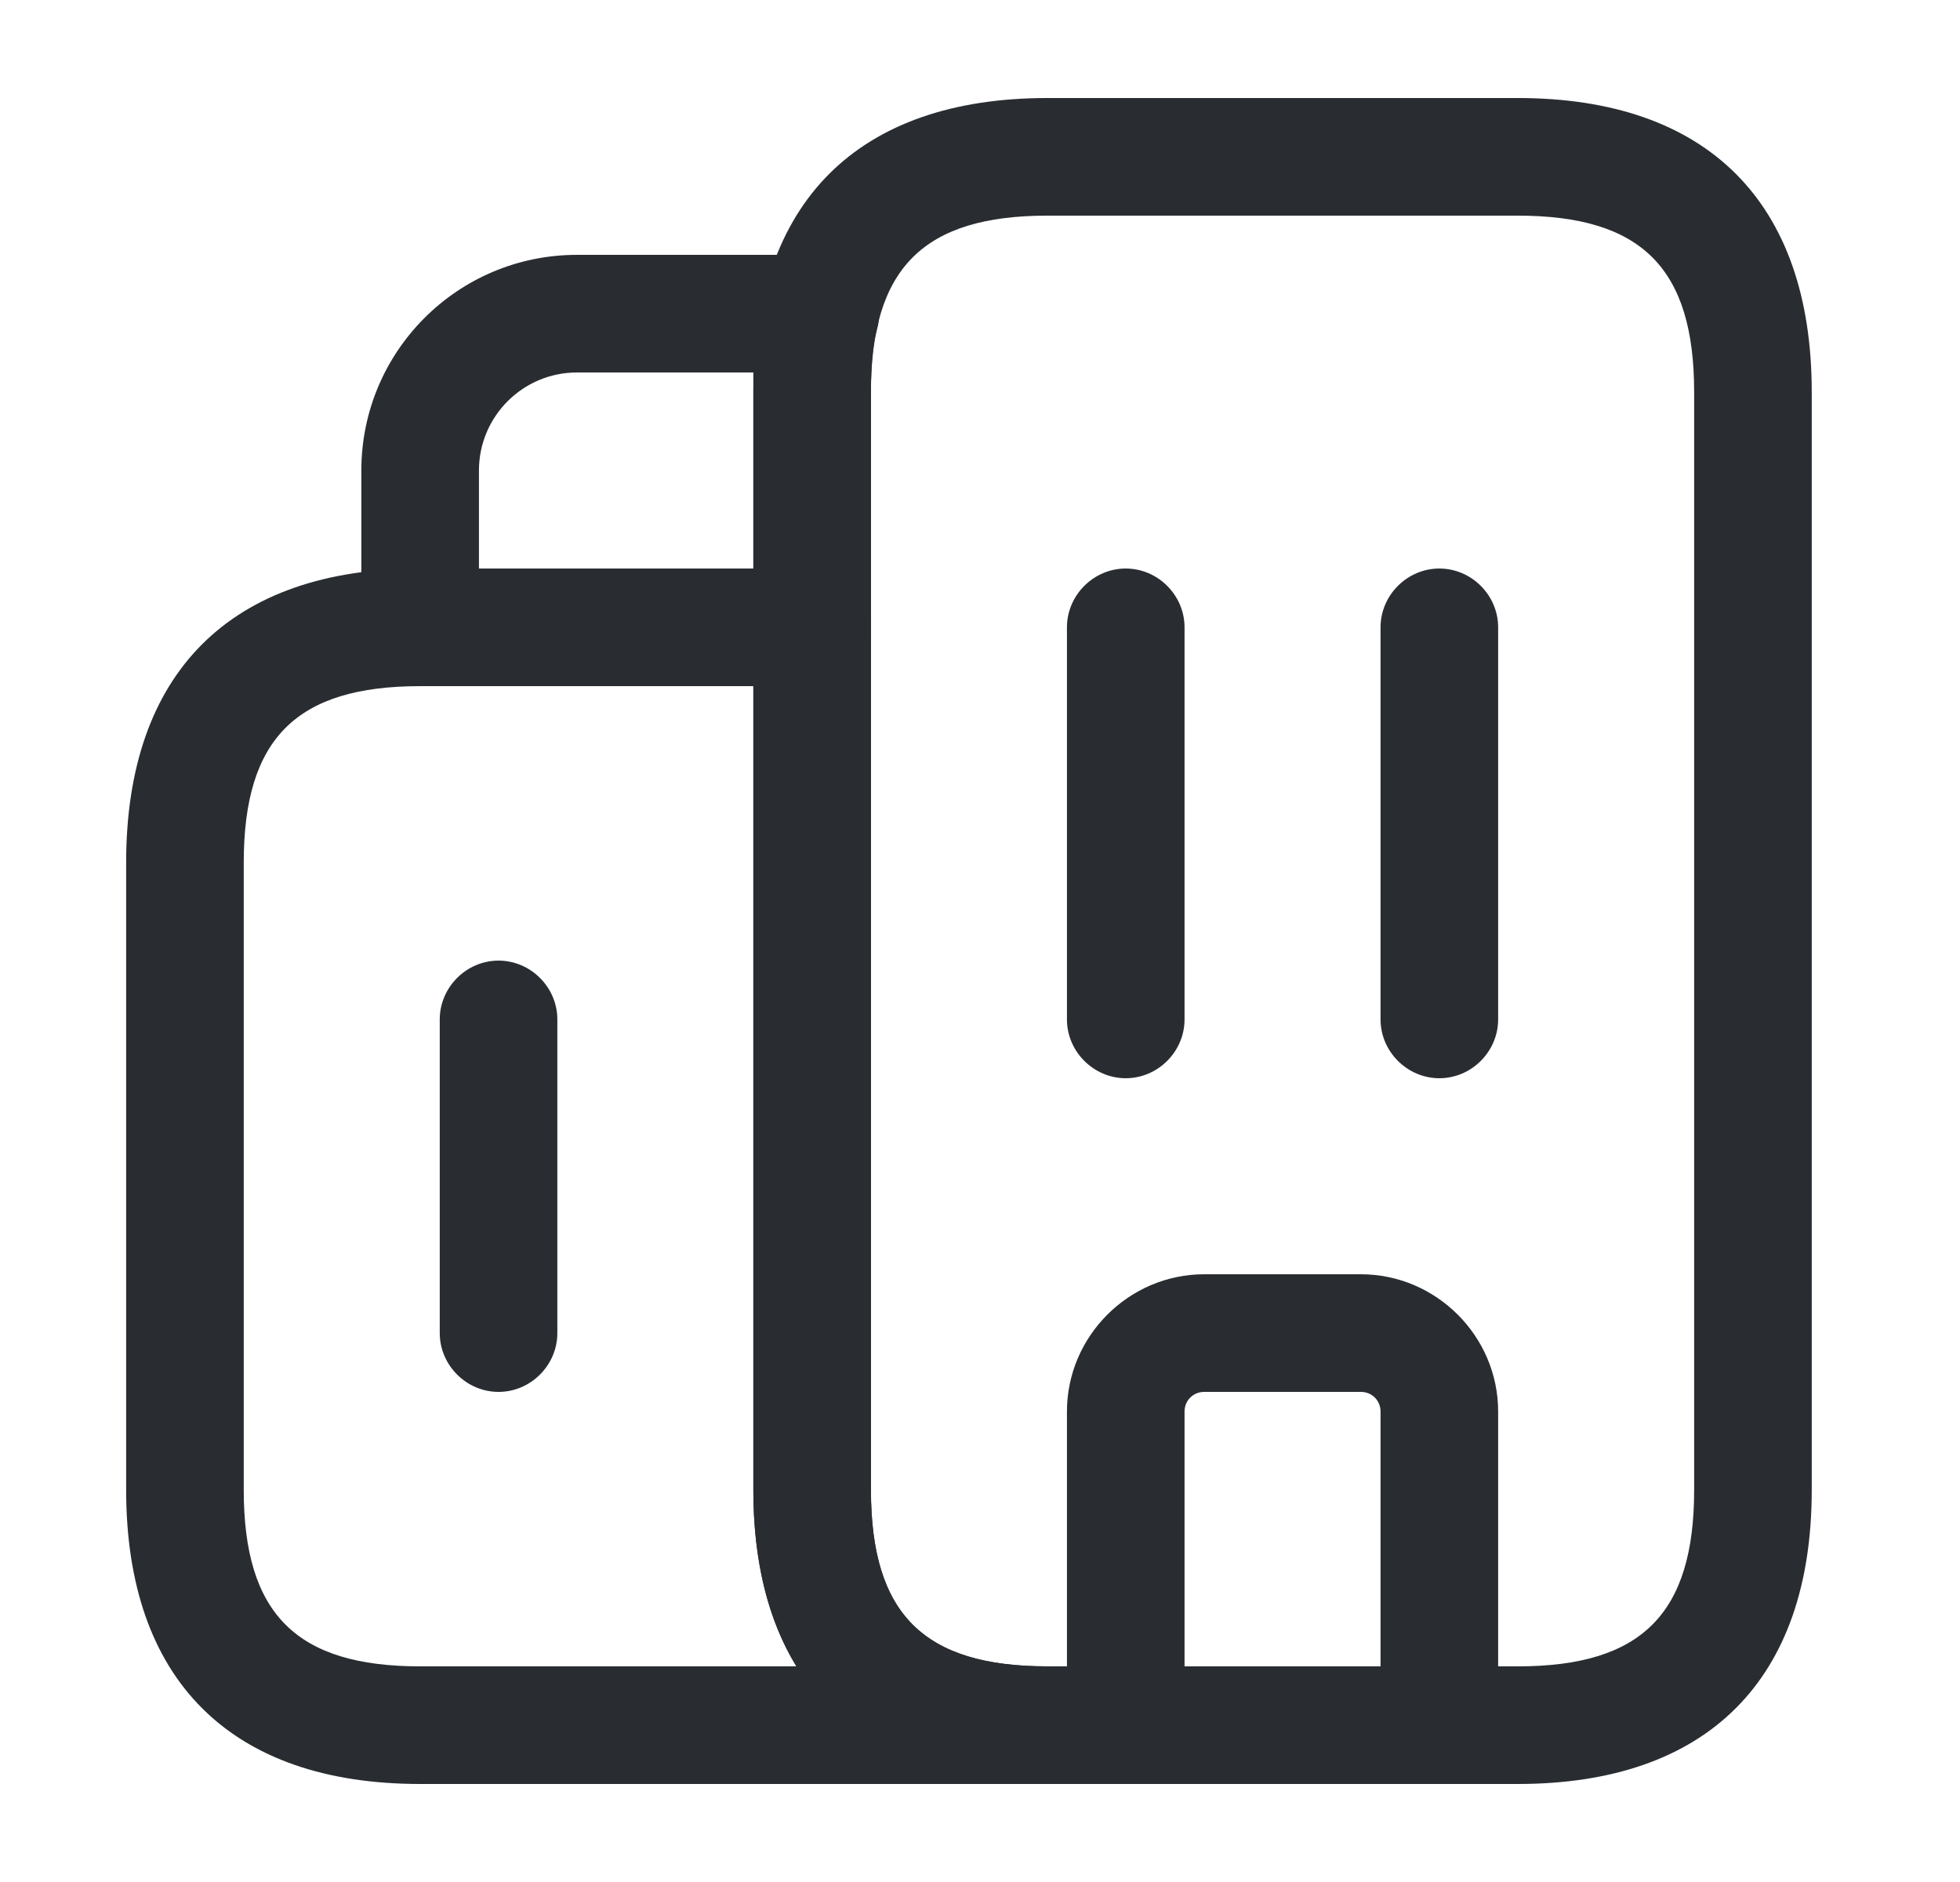
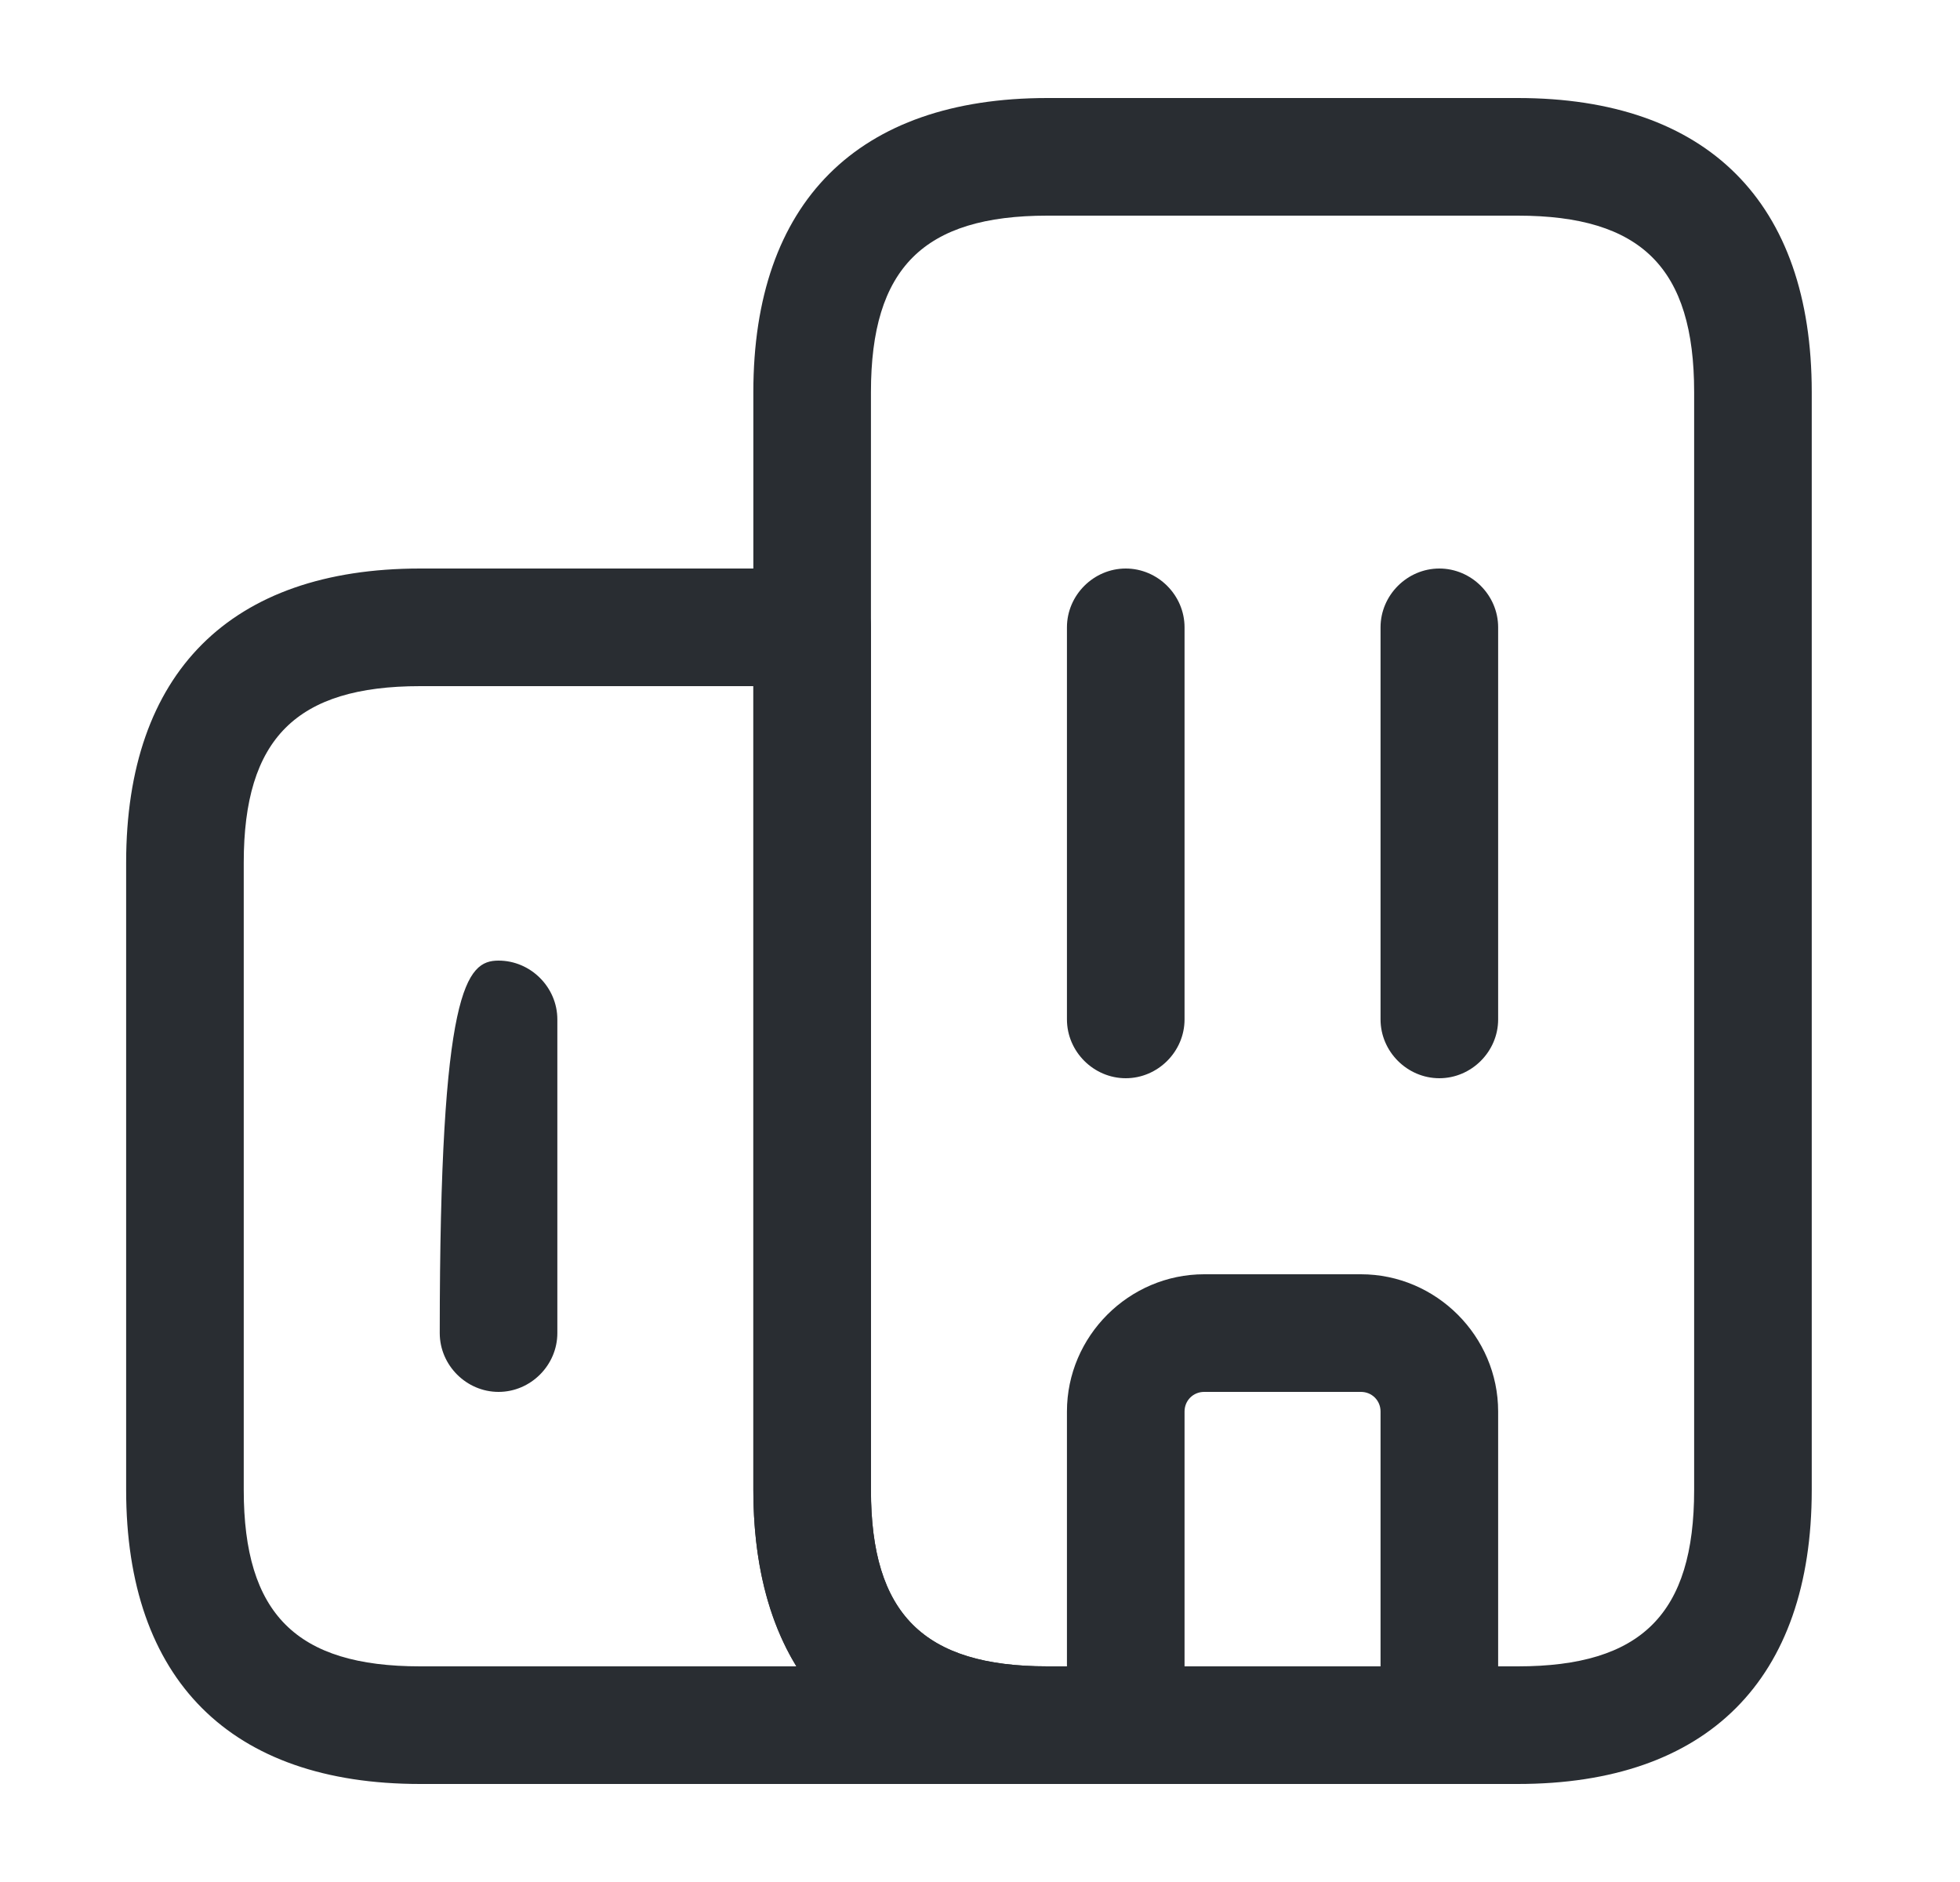
<svg xmlns="http://www.w3.org/2000/svg" width="25" height="24" viewBox="0 0 25 24" fill="none">
  <path d="M13.359 22.75H5.359C2.939 22.75 1.609 21.42 1.609 19V11C1.609 8.58 2.939 7.25 5.359 7.25H10.359C10.769 7.25 11.109 7.59 11.109 8V19C11.109 20.58 11.779 21.25 13.359 21.25C13.769 21.25 14.109 21.59 14.109 22C14.109 22.41 13.769 22.75 13.359 22.75ZM5.359 8.75C3.779 8.75 3.109 9.42 3.109 11V19C3.109 20.58 3.779 21.25 5.359 21.25H10.159C9.799 20.66 9.609 19.91 9.609 19V8.75H5.359Z" fill="#292D32" />
-   <path d="M10.359 8.75H5.359C4.949 8.75 4.609 8.41 4.609 8V6C4.609 4.48 5.839 3.25 7.359 3.25H10.469C10.699 3.25 10.919 3.36 11.059 3.54C11.199 3.73 11.249 3.97 11.189 4.19C11.129 4.41 11.109 4.66 11.109 5V8C11.109 8.41 10.769 8.75 10.359 8.75ZM6.109 7.25H9.609V5C9.609 4.91 9.609 4.83 9.609 4.75H7.359C6.669 4.75 6.109 5.31 6.109 6V7.25Z" fill="#292D32" />
  <path d="M14.359 13.75C13.949 13.75 13.609 13.41 13.609 13V8C13.609 7.59 13.949 7.25 14.359 7.25C14.769 7.25 15.109 7.59 15.109 8V13C15.109 13.41 14.769 13.75 14.359 13.75Z" fill="#292D32" />
  <path d="M18.359 13.75C17.949 13.75 17.609 13.41 17.609 13V8C17.609 7.59 17.949 7.25 18.359 7.25C18.769 7.25 19.109 7.59 19.109 8V13C19.109 13.41 18.769 13.75 18.359 13.75Z" fill="#292D32" />
  <path d="M18.359 22.75H14.359C13.949 22.75 13.609 22.41 13.609 22V18C13.609 17.04 14.399 16.25 15.359 16.25H17.359C18.319 16.25 19.109 17.04 19.109 18V22C19.109 22.41 18.769 22.75 18.359 22.75ZM15.109 21.25H17.609V18C17.609 17.86 17.499 17.75 17.359 17.75H15.359C15.219 17.75 15.109 17.86 15.109 18V21.25Z" fill="#292D32" />
-   <path d="M6.359 17.75C5.949 17.75 5.609 17.41 5.609 17V13C5.609 12.59 5.949 12.25 6.359 12.25C6.769 12.25 7.109 12.59 7.109 13V17C7.109 17.41 6.769 17.75 6.359 17.75Z" fill="#292D32" />
+   <path d="M6.359 17.75C5.949 17.75 5.609 17.41 5.609 17C5.609 12.59 5.949 12.25 6.359 12.25C6.769 12.25 7.109 12.59 7.109 13V17C7.109 17.41 6.769 17.75 6.359 17.75Z" fill="#292D32" />
  <path d="M19.359 22.75H13.359C10.939 22.75 9.609 21.42 9.609 19V5C9.609 2.58 10.939 1.25 13.359 1.25H19.359C21.779 1.25 23.109 2.58 23.109 5V19C23.109 21.42 21.779 22.75 19.359 22.75ZM13.359 2.75C11.779 2.75 11.109 3.42 11.109 5V19C11.109 20.58 11.779 21.25 13.359 21.25H19.359C20.939 21.25 21.609 20.58 21.609 19V5C21.609 3.42 20.939 2.75 19.359 2.75H13.359Z" fill="#292D32" />
</svg>